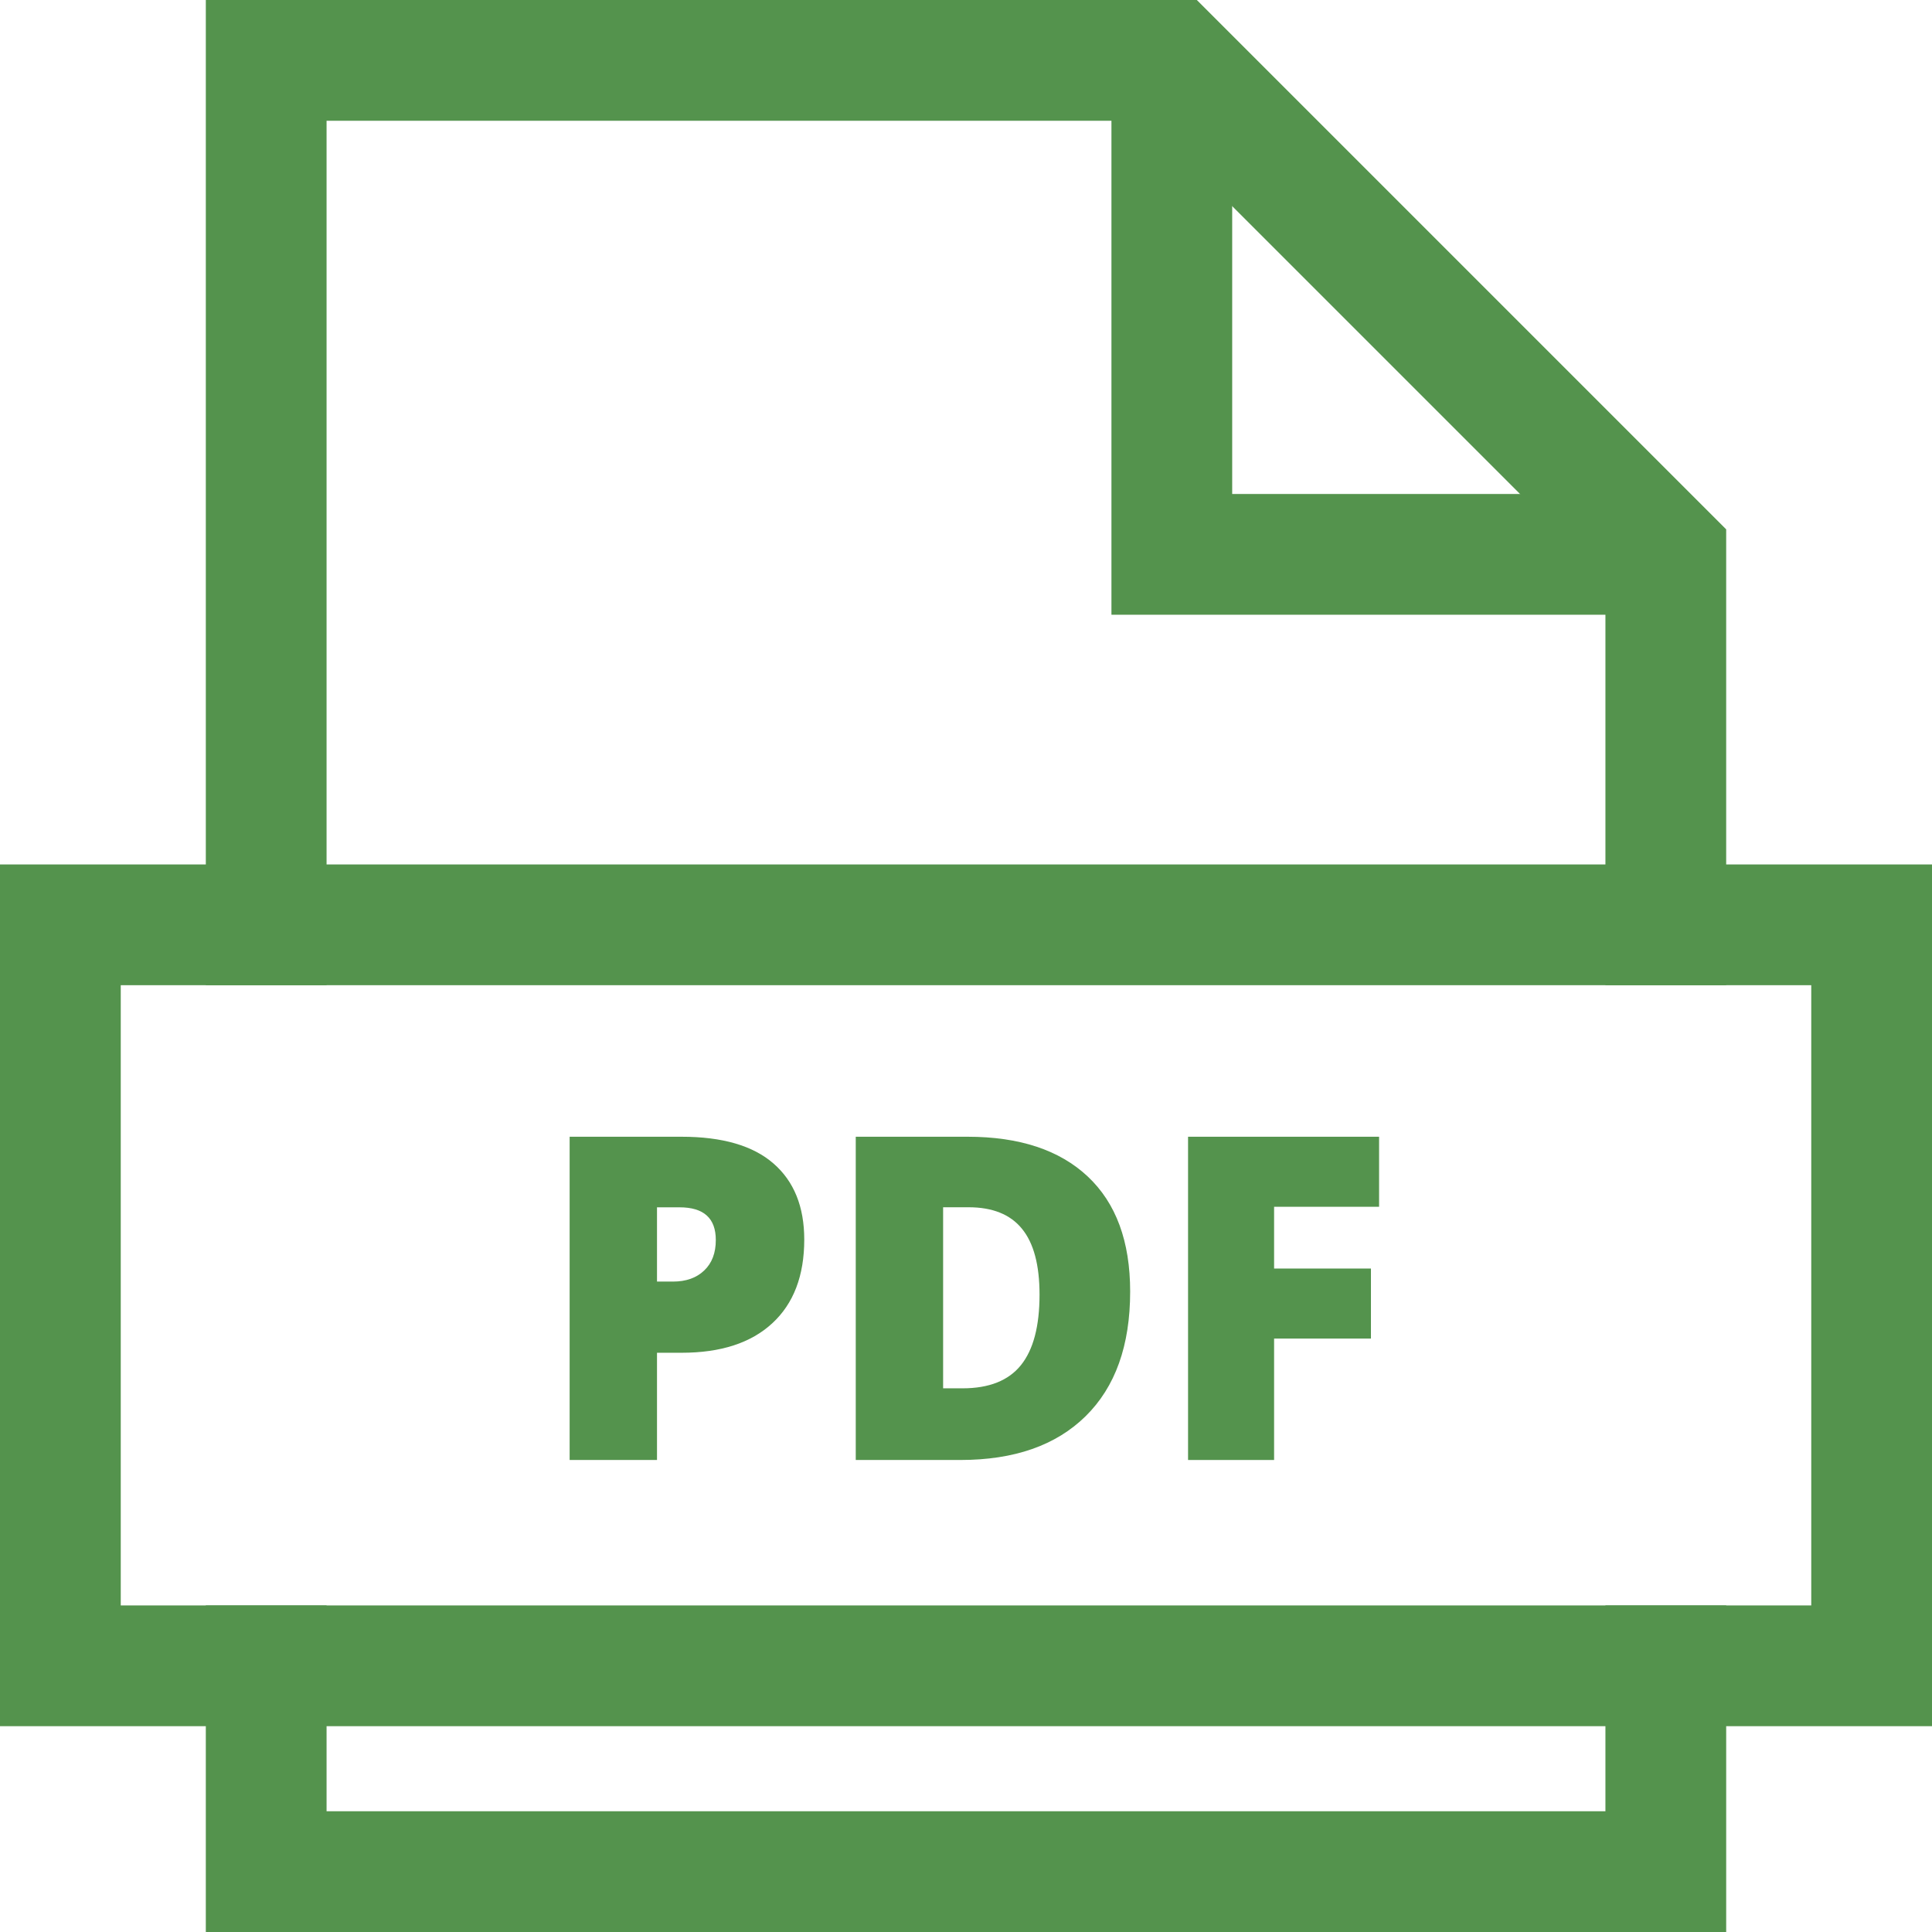
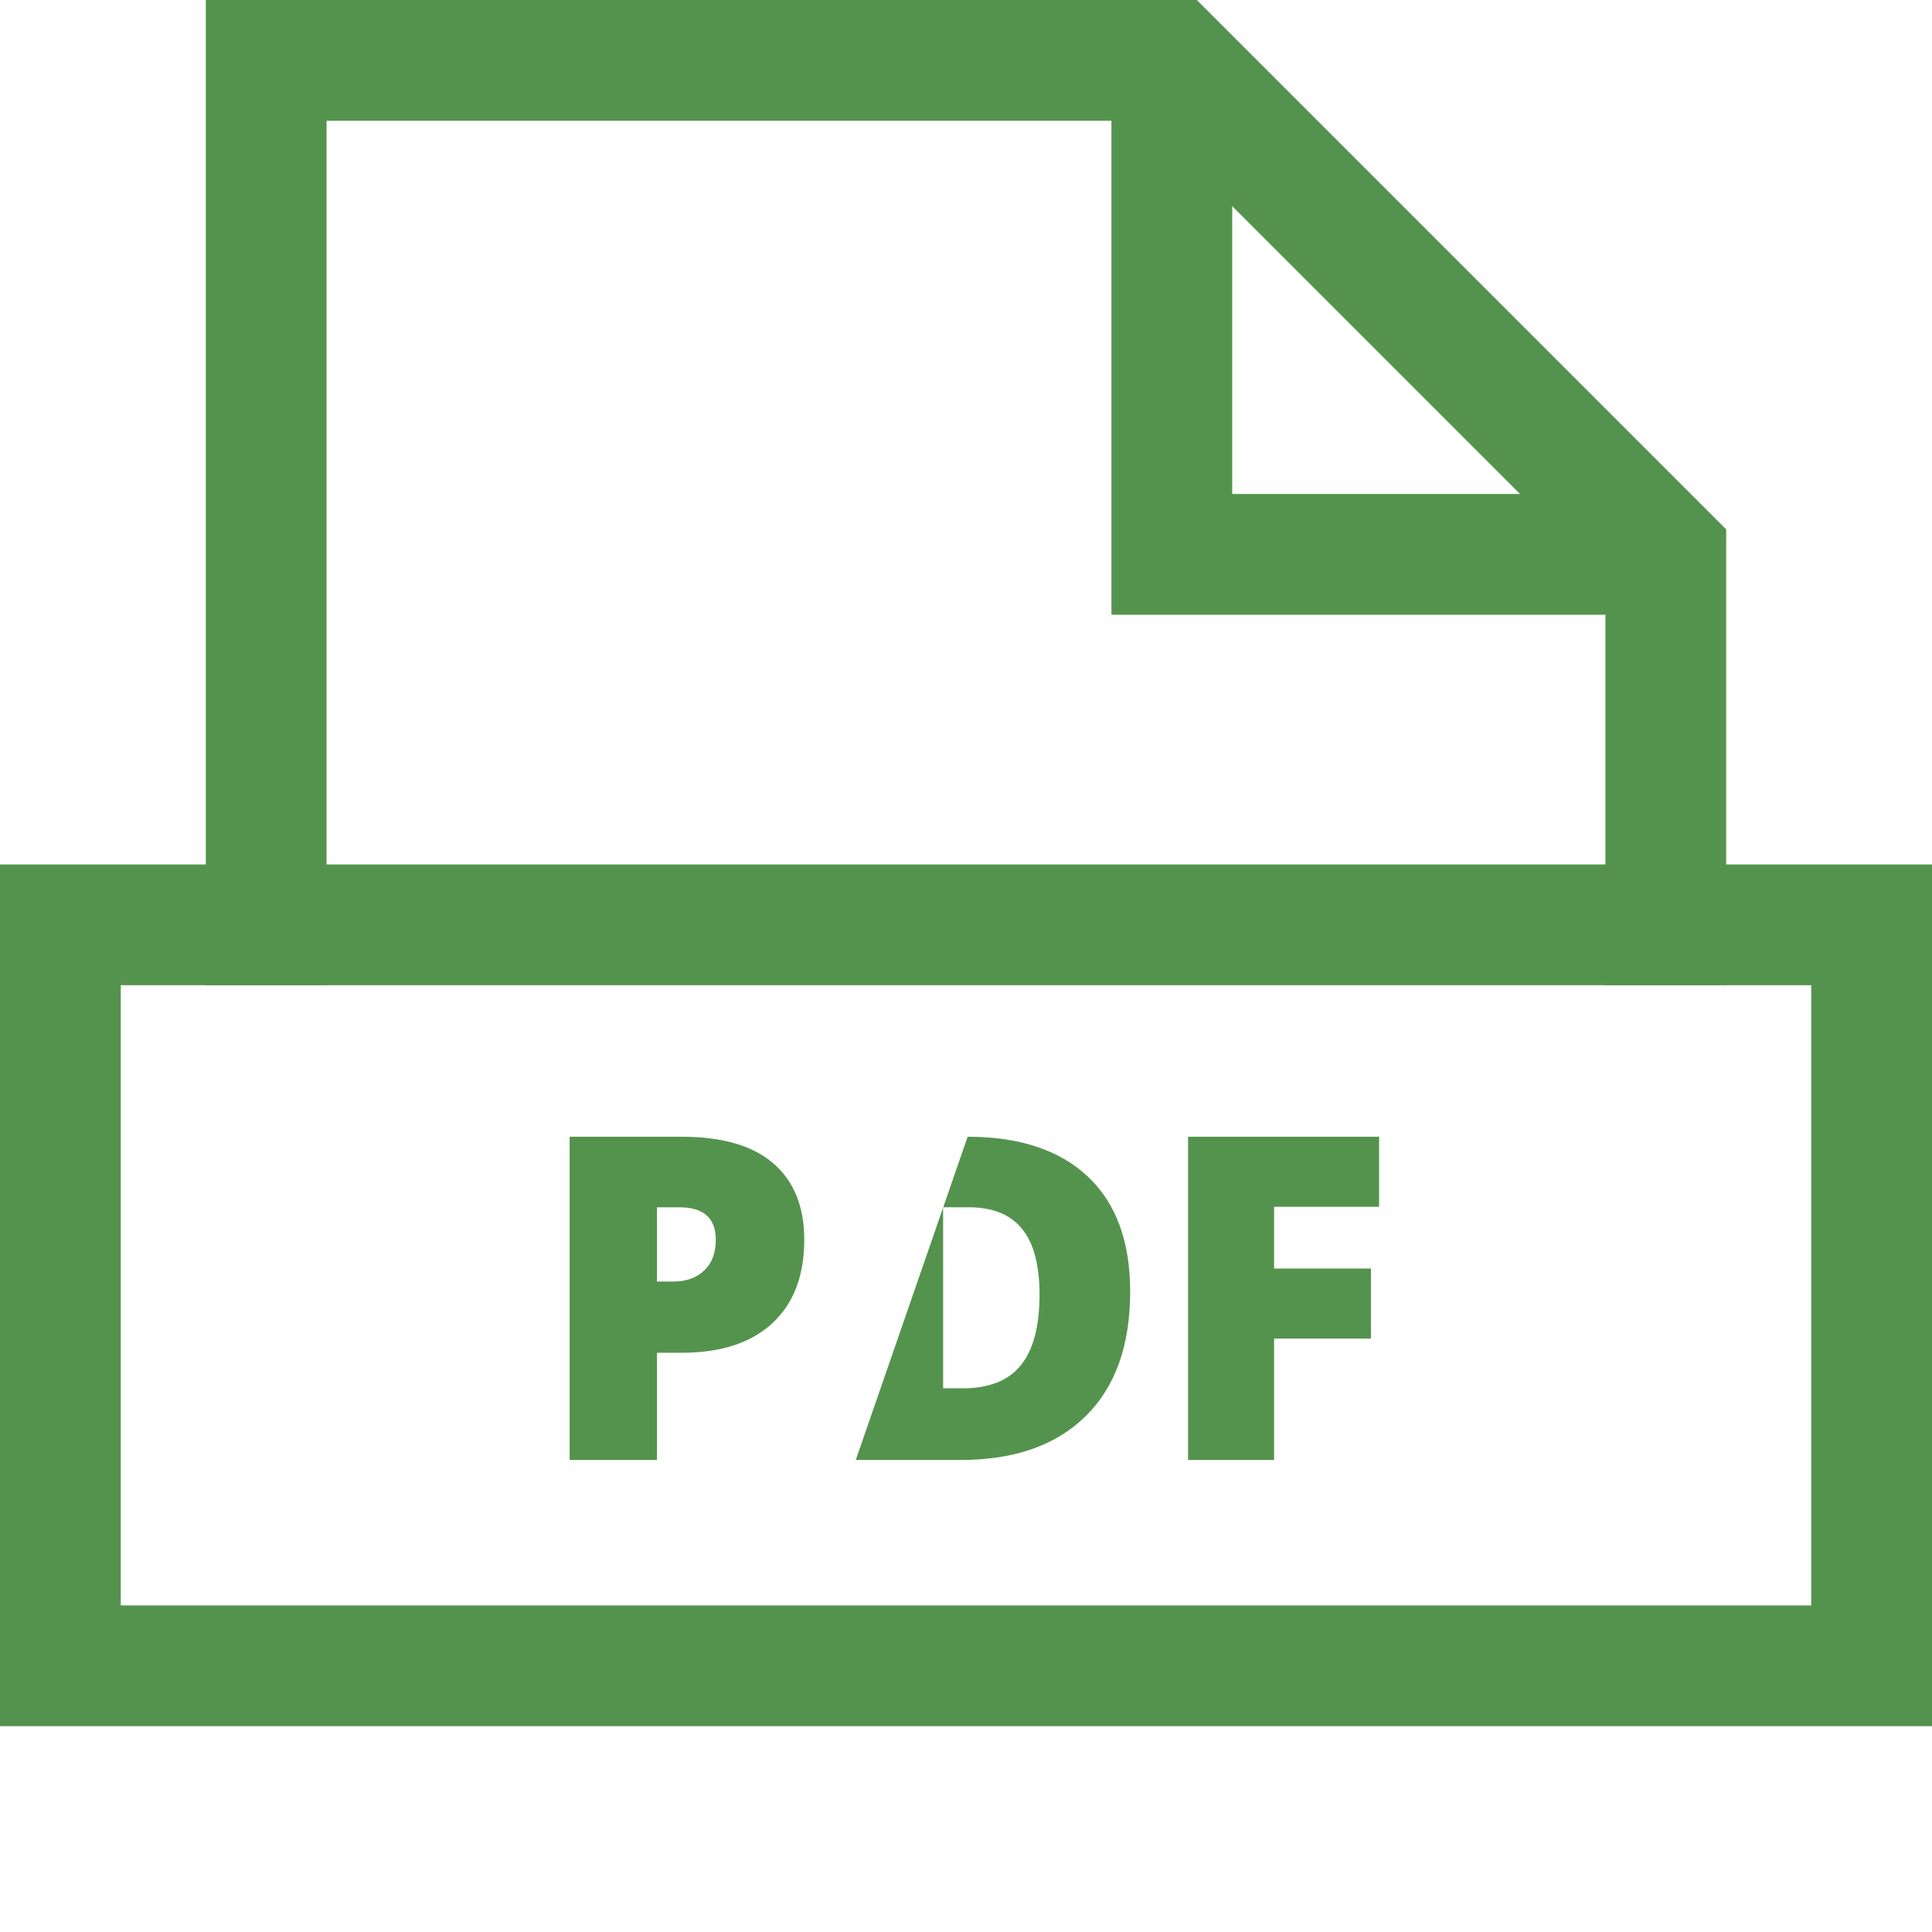
<svg xmlns="http://www.w3.org/2000/svg" width="32px" height="32px" viewBox="0 0 32 32" version="1.1">
  <desc>Created with Lunacy</desc>
  <g id="pdf" transform="translate(1 1)">
    <path d="M3.357 3.089C3.709 2.764 3.886 2.302 3.886 1.703C3.886 1.159 3.716 0.738 3.376 0.443C3.038 0.148 2.53 0 1.853 0L0 0L0 5.354L1.447 5.354L1.447 3.578L1.853 3.578C2.503 3.578 3.003 3.416 3.357 3.089ZM1.711 2.399L1.447 2.399L1.447 1.169L1.82 1.169C2.221 1.169 2.421 1.349 2.421 1.711C2.421 1.925 2.357 2.093 2.229 2.215C2.101 2.338 1.928 2.399 1.711 2.399Z" transform="translate(8.435 17.828)" id="Shape" fill="#54934D" fill-rule="evenodd" stroke="none" />
-     <path d="M3.807 4.629C4.299 4.145 4.545 3.458 4.545 2.564C4.545 1.733 4.311 1.099 3.843 0.659C3.376 0.22 2.712 0 1.853 0L0 0L0 5.354L1.732 5.354C2.624 5.354 3.315 5.113 3.807 4.629ZM2.752 1.523C2.947 1.76 3.044 2.124 3.044 2.615C3.044 3.14 2.941 3.528 2.736 3.783C2.531 4.038 2.209 4.167 1.769 4.167L1.447 4.167L1.447 1.168L1.868 1.168C2.264 1.168 2.559 1.286 2.752 1.523Z" transform="translate(13.174 17.828)" id="Shape" fill="#54934D" fill-rule="evenodd" stroke="none" />
+     <path d="M3.807 4.629C4.299 4.145 4.545 3.458 4.545 2.564C4.545 1.733 4.311 1.099 3.843 0.659C3.376 0.22 2.712 0 1.853 0L0 5.354L1.732 5.354C2.624 5.354 3.315 5.113 3.807 4.629ZM2.752 1.523C2.947 1.76 3.044 2.124 3.044 2.615C3.044 3.14 2.941 3.528 2.736 3.783C2.531 4.038 2.209 4.167 1.769 4.167L1.447 4.167L1.447 1.168L1.868 1.168C2.264 1.168 2.559 1.286 2.752 1.523Z" transform="translate(13.174 17.828)" id="Shape" fill="#54934D" fill-rule="evenodd" stroke="none" />
    <path d="M1.424 5.354L0 5.354L0 0L3.164 0L3.164 1.16L1.425 1.16L1.425 2.183L3.029 2.183L3.029 3.343L1.425 3.343L1.425 5.354L1.424 5.354Z" transform="translate(18.678 17.828)" id="Shape" fill="#54934D" stroke="none" />
    <path d="M0 0L0 8.182L8.182 8.182" transform="translate(18.409 0)" id="Shape" fill="none" stroke="#54934D" stroke-width="2" />
    <path d="M23.182 14.318L23.182 8.182L15 0L0 0L0 14.318" transform="translate(3.409 0)" id="Shape" fill="none" stroke="#54934D" stroke-width="2" stroke-linecap="square" />
-     <path d="M0 0L0 3.409L23.182 3.409L23.182 0" transform="translate(3.409 26.591)" id="Shape" fill="none" stroke="#54934D" stroke-width="2" stroke-linecap="square" />
    <path d="M0 0L30 0L30 12.273L0 12.273L0 0Z" transform="translate(0 14.318)" id="Rectangle-path" fill="none" stroke="#54934D" stroke-width="2" stroke-linecap="square" />
  </g>
</svg>